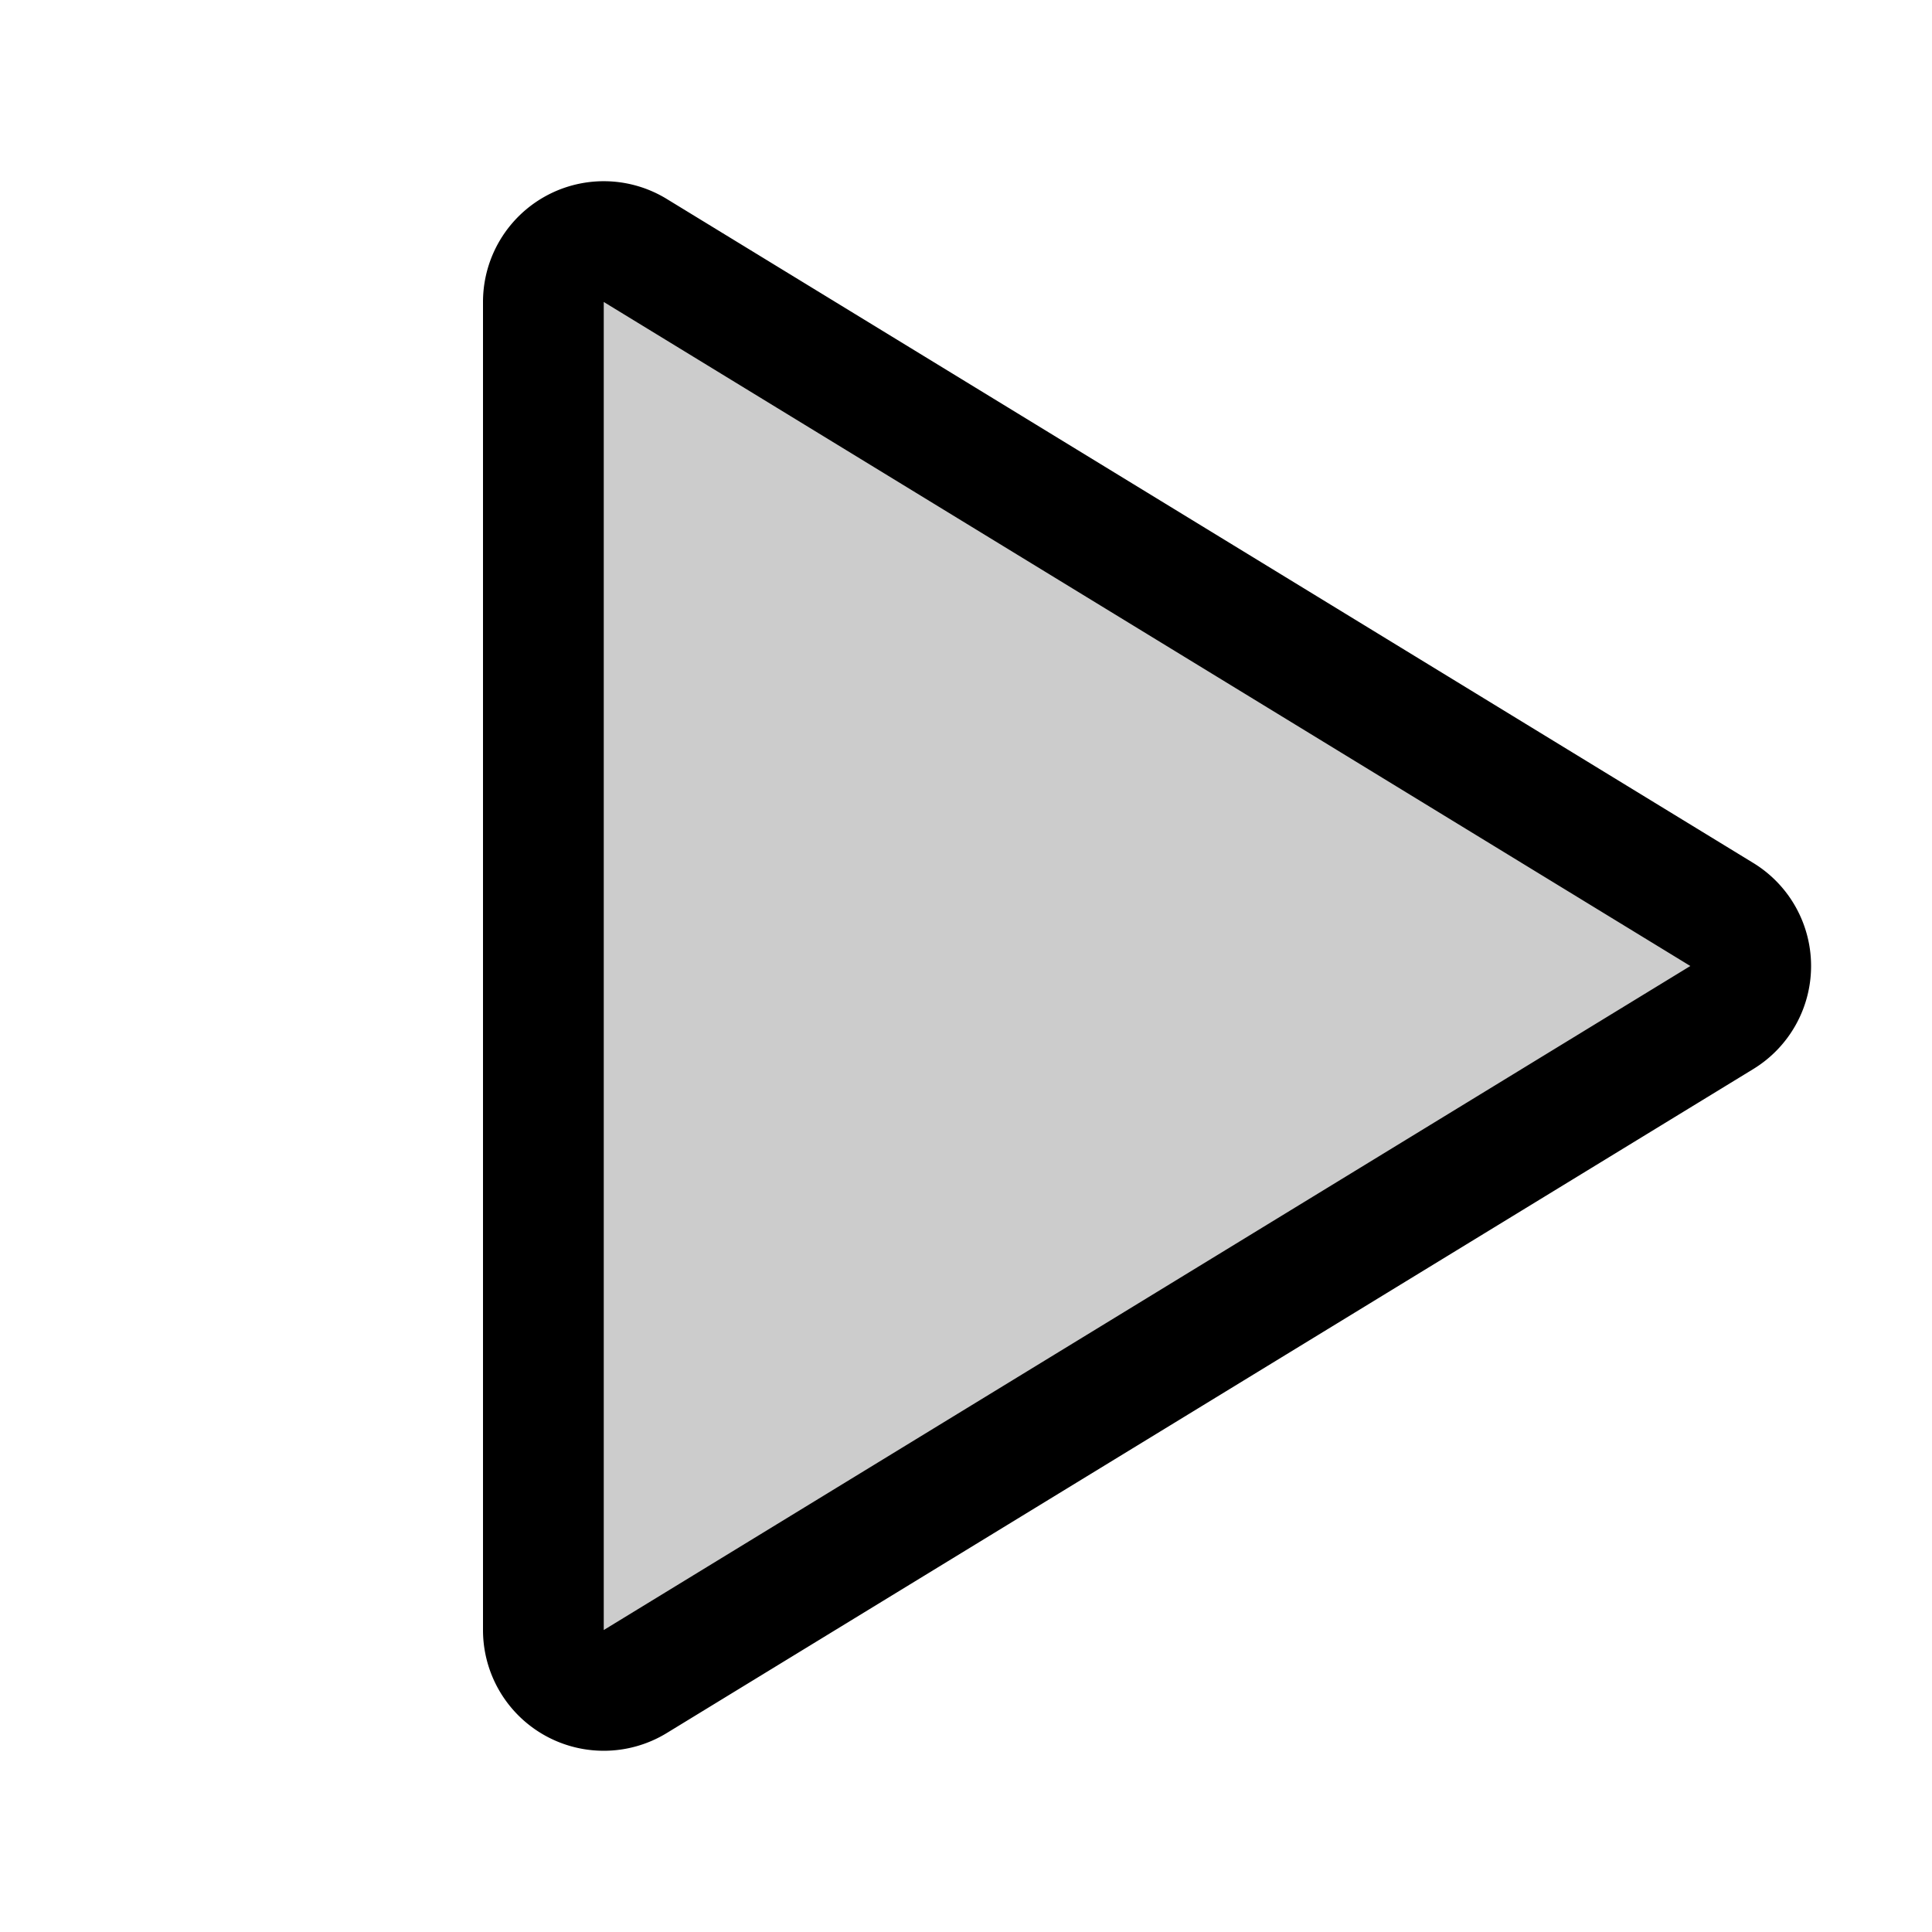
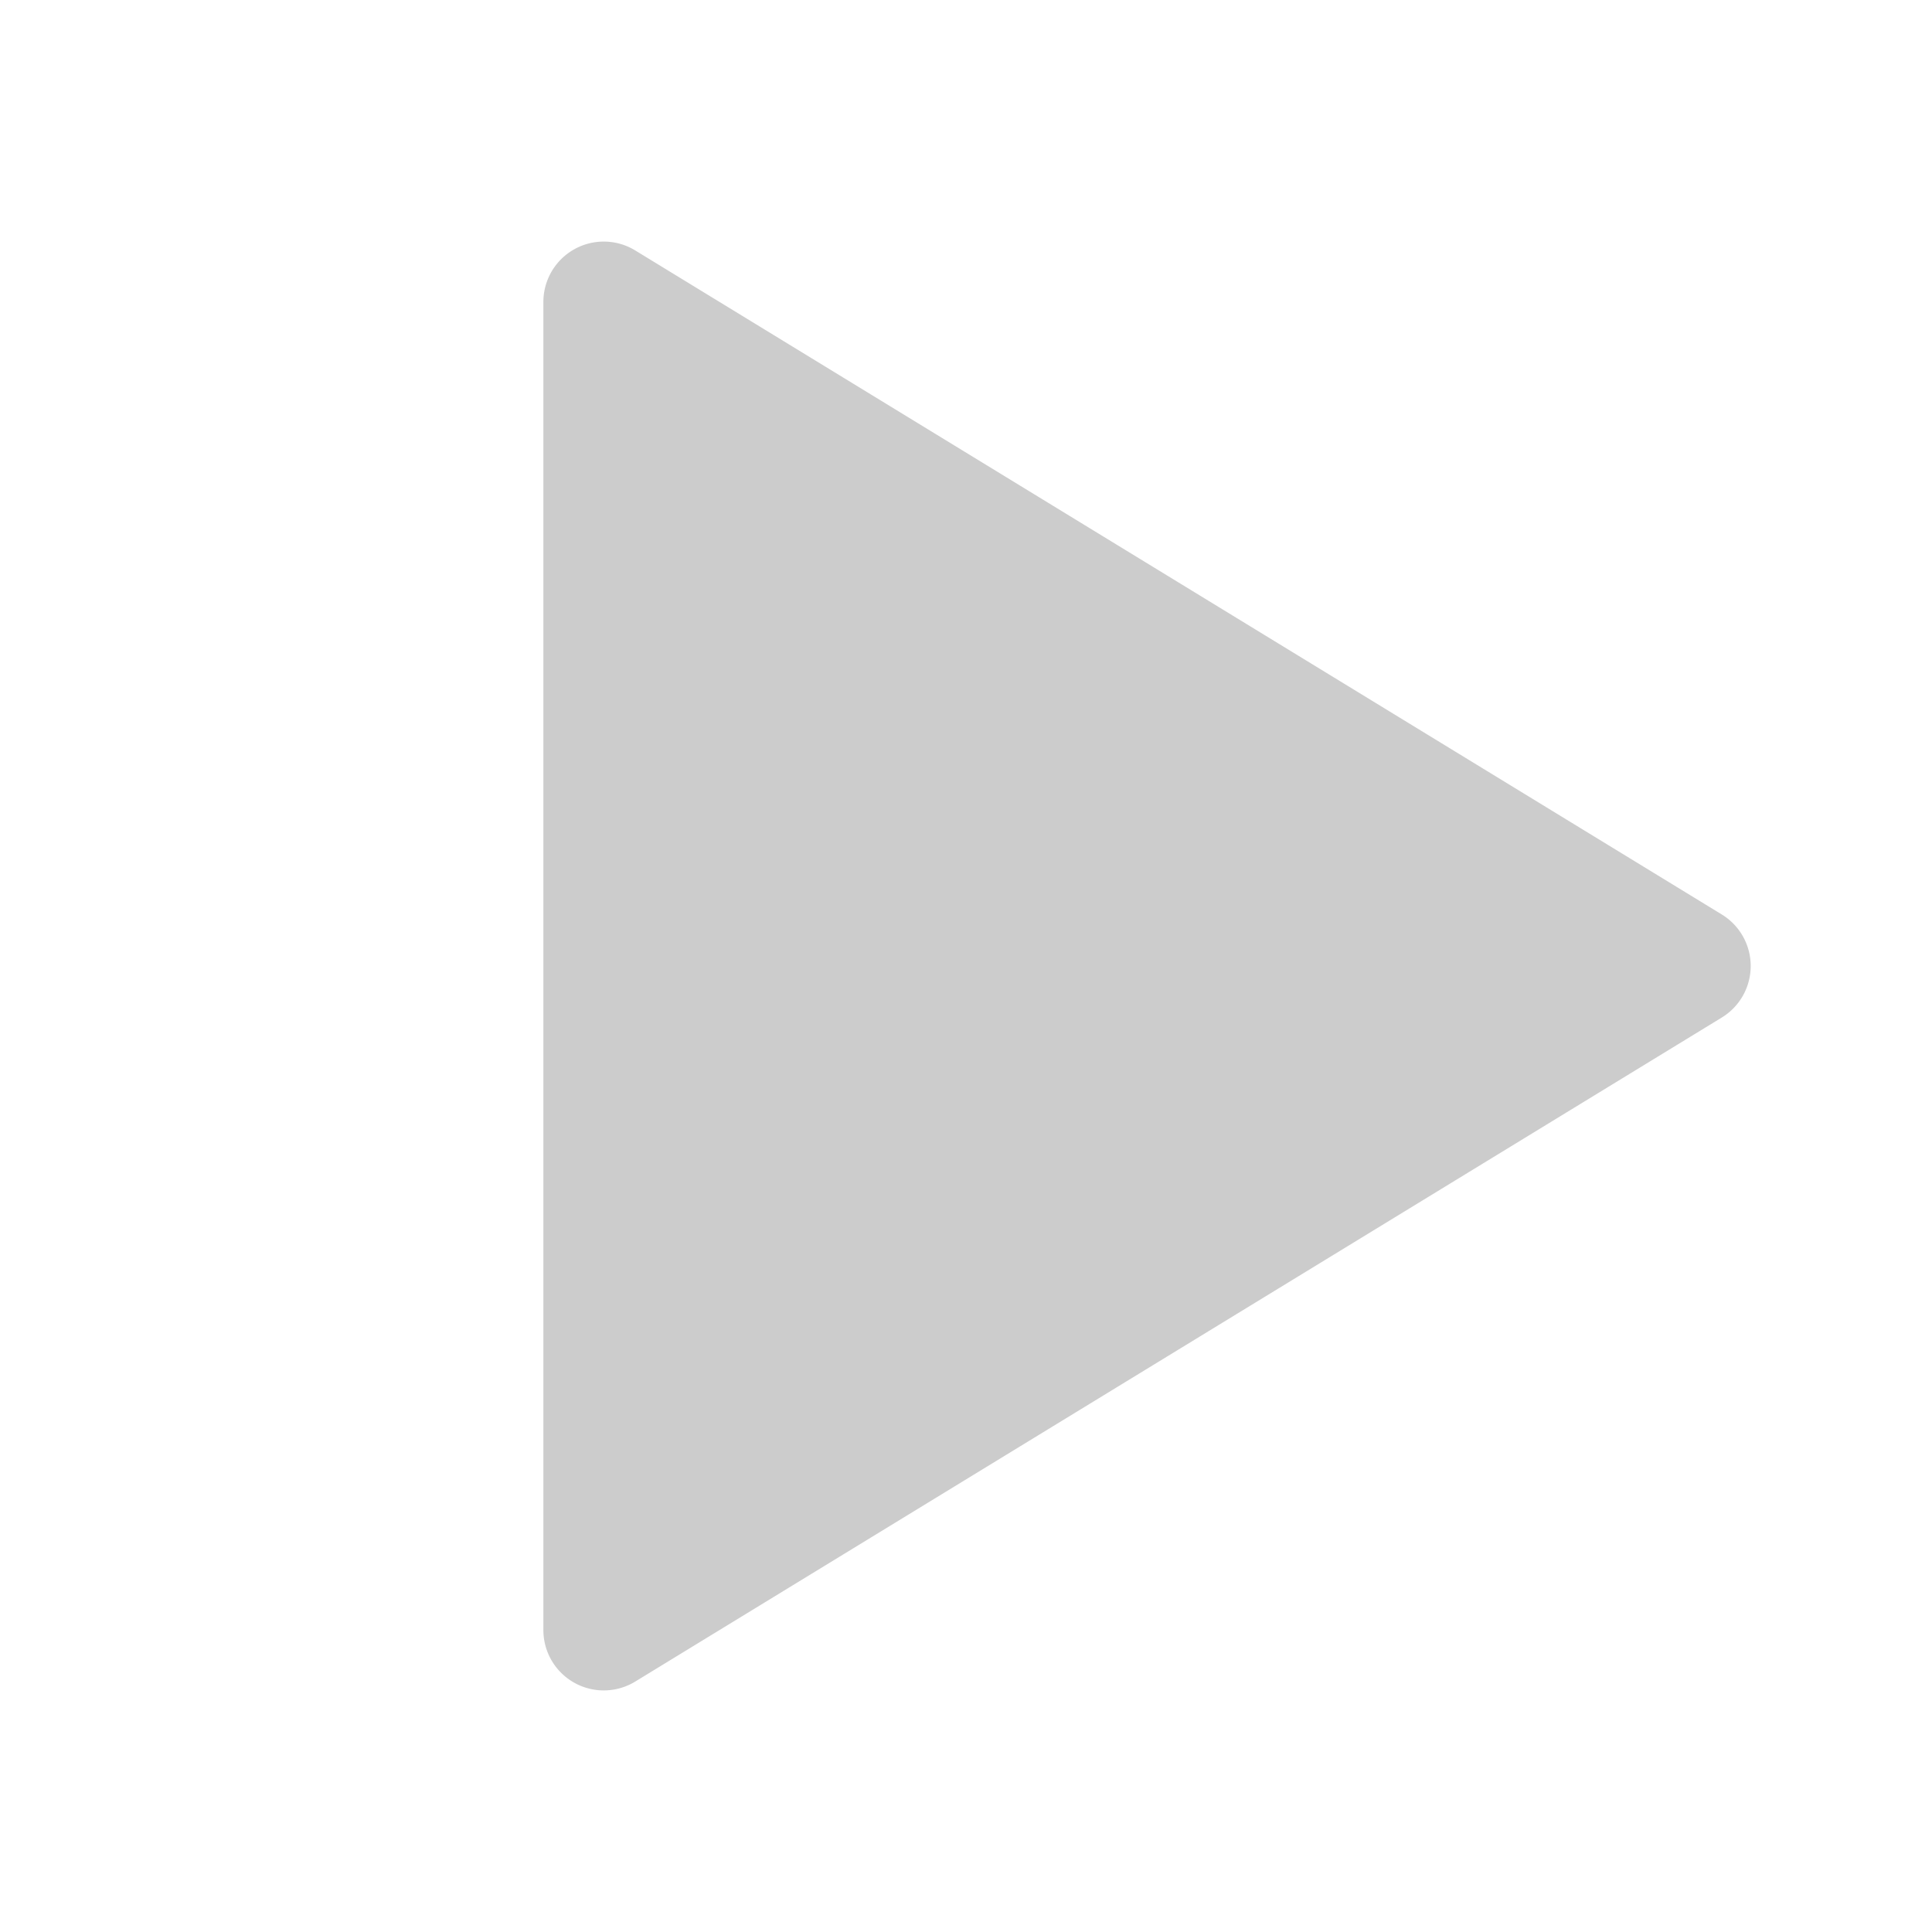
<svg xmlns="http://www.w3.org/2000/svg" fill="#000000" width="800px" height="800px" viewBox="0 0 256 256" id="Flat">
  <g opacity="0.2">
    <path d="M228.148,121.174,84.172,33.185A8,8,0,0,0,72,40.011V215.989a8,8,0,0,0,12.172,6.826l143.977-87.989A8,8,0,0,0,228.148,121.174Z" />
  </g>
-   <path d="M79.999,231.986A15.994,15.994,0,0,1,64,215.989V40.011A16,16,0,0,1,88.344,26.359l143.977,87.989h0a16,16,0,0,1,0,27.305L88.344,229.641A15.997,15.997,0,0,1,79.999,231.986ZM80,40.011V215.989L223.977,128Z" />
</svg>